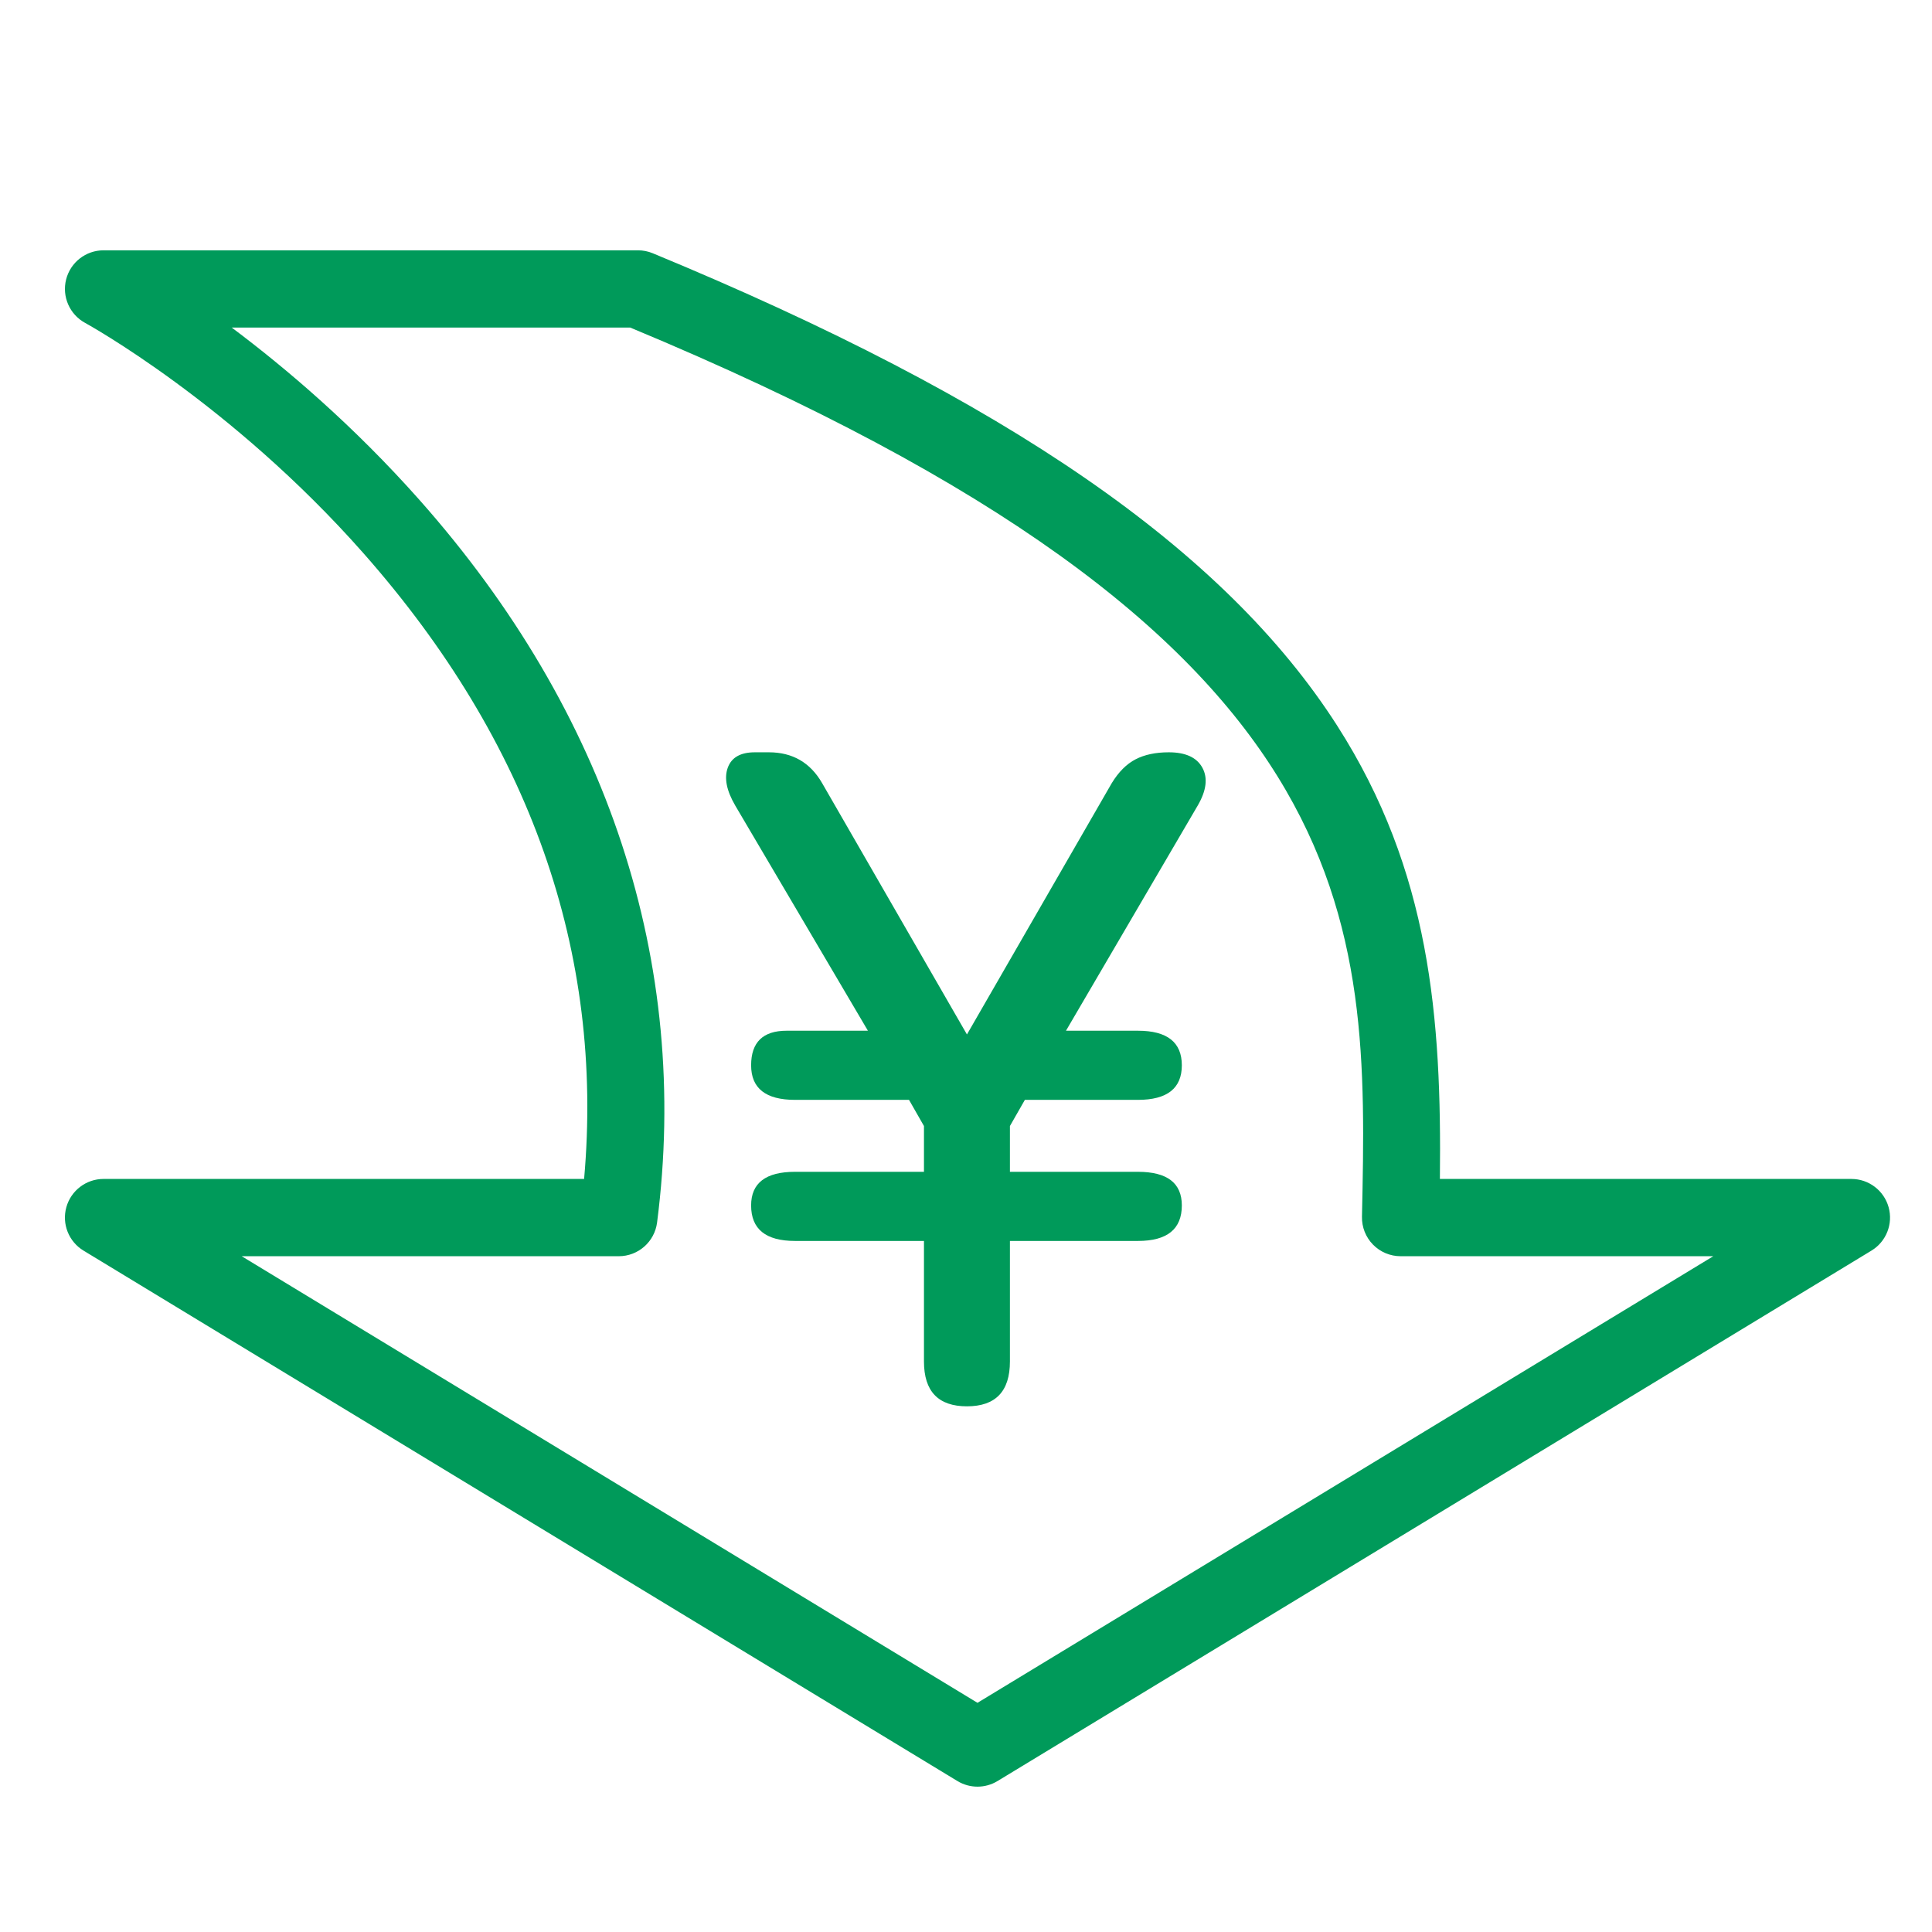
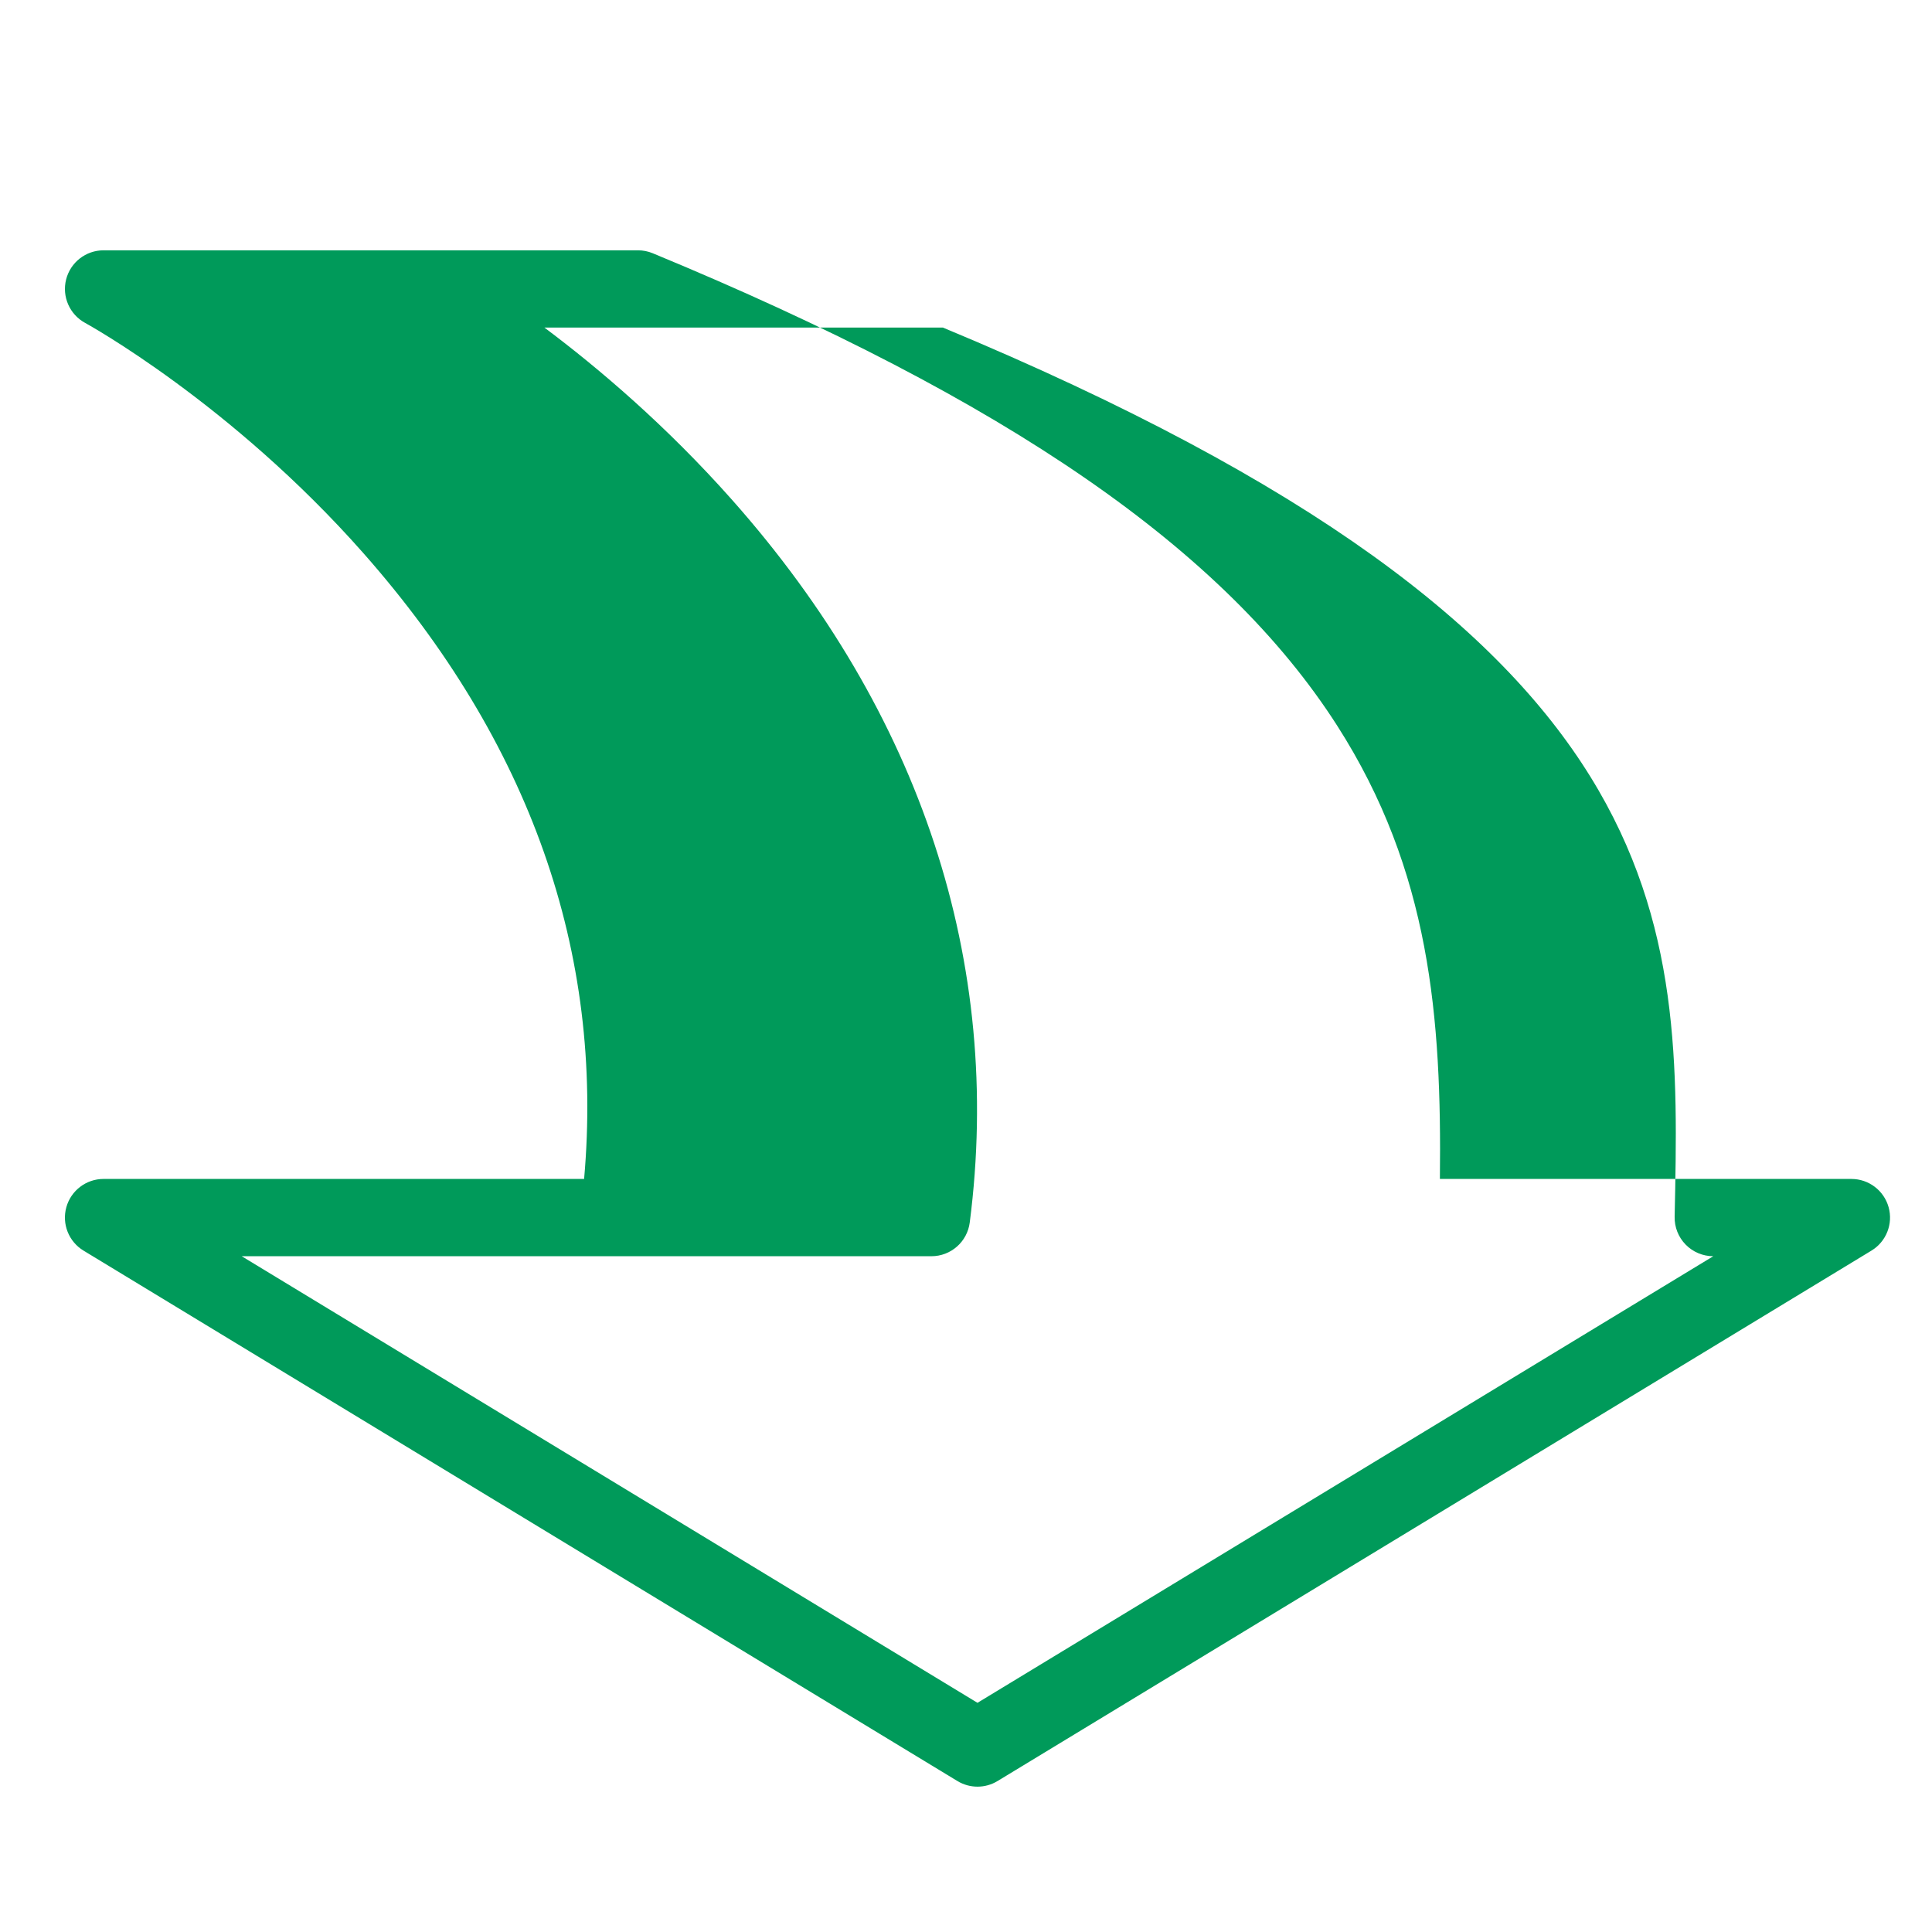
<svg xmlns="http://www.w3.org/2000/svg" id="_レイヤー_1" viewBox="0 0 300 300">
-   <path d="M151.784,277.431c-1.078,0-2.157-.29-3.113-.871L12.968,194.194c-2.3-1.396-3.39-4.153-2.665-6.745.725-2.592,3.087-4.384,5.778-4.384h74.619c3.121-35.196-8.401-67.871-34.295-97.196C35.838,62.576,13.444,50.263,13.22,50.142c-2.411-1.312-3.628-4.092-2.952-6.752.676-2.659,3.068-4.522,5.812-4.522h82.982c.787,0,1.565.154,2.292.455,55.029,22.749,88.798,46.055,106.274,73.344,14.479,22.608,16.24,45.415,15.958,70.399h63.898c2.691,0,5.053,1.792,5.778,4.384.725,2.592-.365,5.349-2.665,6.745l-135.703,82.365c-.957.581-2.035.871-3.113.871ZM37.53,195.065l114.253,69.347,114.253-69.347h-48.551c-1.614,0-3.159-.65-4.288-1.803-1.129-1.153-1.746-2.713-1.711-4.326.992-46.29,1.919-90.026-113.619-138.069h-61.881c8.405,6.297,18.911,15.219,29.14,26.752,29.341,33.078,42.102,71.881,36.904,112.213-.386,2.993-2.934,5.233-5.951,5.233h-58.551Z" style="fill:#009a5a;" />
-   <path d="M150.146,218.373c-4.45,0-6.673-2.321-6.673-6.964v-18.715h-20.021c-4.547,0-6.819-1.836-6.819-5.513,0-3.482,2.271-5.223,6.819-5.223h20.021v-7.109l-2.321-4.062h-17.699c-4.547,0-6.819-1.789-6.819-5.368s1.836-5.368,5.513-5.368h12.622l-20.601-34.964c-1.355-2.321-1.741-4.279-1.161-5.875s1.981-2.395,4.207-2.395h2.176c3.675,0,6.431,1.597,8.27,4.788l22.487,39.025,22.487-39.025c1.063-1.741,2.296-2.975,3.699-3.699,1.401-.726,3.119-1.089,5.15-1.089,2.611,0,4.353.799,5.223,2.395.871,1.596.628,3.554-.725,5.875l-20.456,34.964h11.171c4.545,0,6.819,1.791,6.819,5.368s-2.274,5.368-6.819,5.368h-17.554l-2.321,4.062v7.109h19.875c4.545,0,6.819,1.74,6.819,5.223,0,3.677-2.274,5.513-6.819,5.513h-19.875v18.715c0,4.643-2.226,6.964-6.674,6.964Z" style="fill:#009a5a;" />
+   <path d="M151.784,277.431c-1.078,0-2.157-.29-3.113-.871L12.968,194.194c-2.3-1.396-3.39-4.153-2.665-6.745.725-2.592,3.087-4.384,5.778-4.384h74.619c3.121-35.196-8.401-67.871-34.295-97.196C35.838,62.576,13.444,50.263,13.22,50.142c-2.411-1.312-3.628-4.092-2.952-6.752.676-2.659,3.068-4.522,5.812-4.522h82.982c.787,0,1.565.154,2.292.455,55.029,22.749,88.798,46.055,106.274,73.344,14.479,22.608,16.24,45.415,15.958,70.399h63.898c2.691,0,5.053,1.792,5.778,4.384.725,2.592-.365,5.349-2.665,6.745l-135.703,82.365c-.957.581-2.035.871-3.113.871ZM37.53,195.065l114.253,69.347,114.253-69.347c-1.614,0-3.159-.65-4.288-1.803-1.129-1.153-1.746-2.713-1.711-4.326.992-46.29,1.919-90.026-113.619-138.069h-61.881c8.405,6.297,18.911,15.219,29.14,26.752,29.341,33.078,42.102,71.881,36.904,112.213-.386,2.993-2.934,5.233-5.951,5.233h-58.551Z" style="fill:#009a5a;" />
</svg>